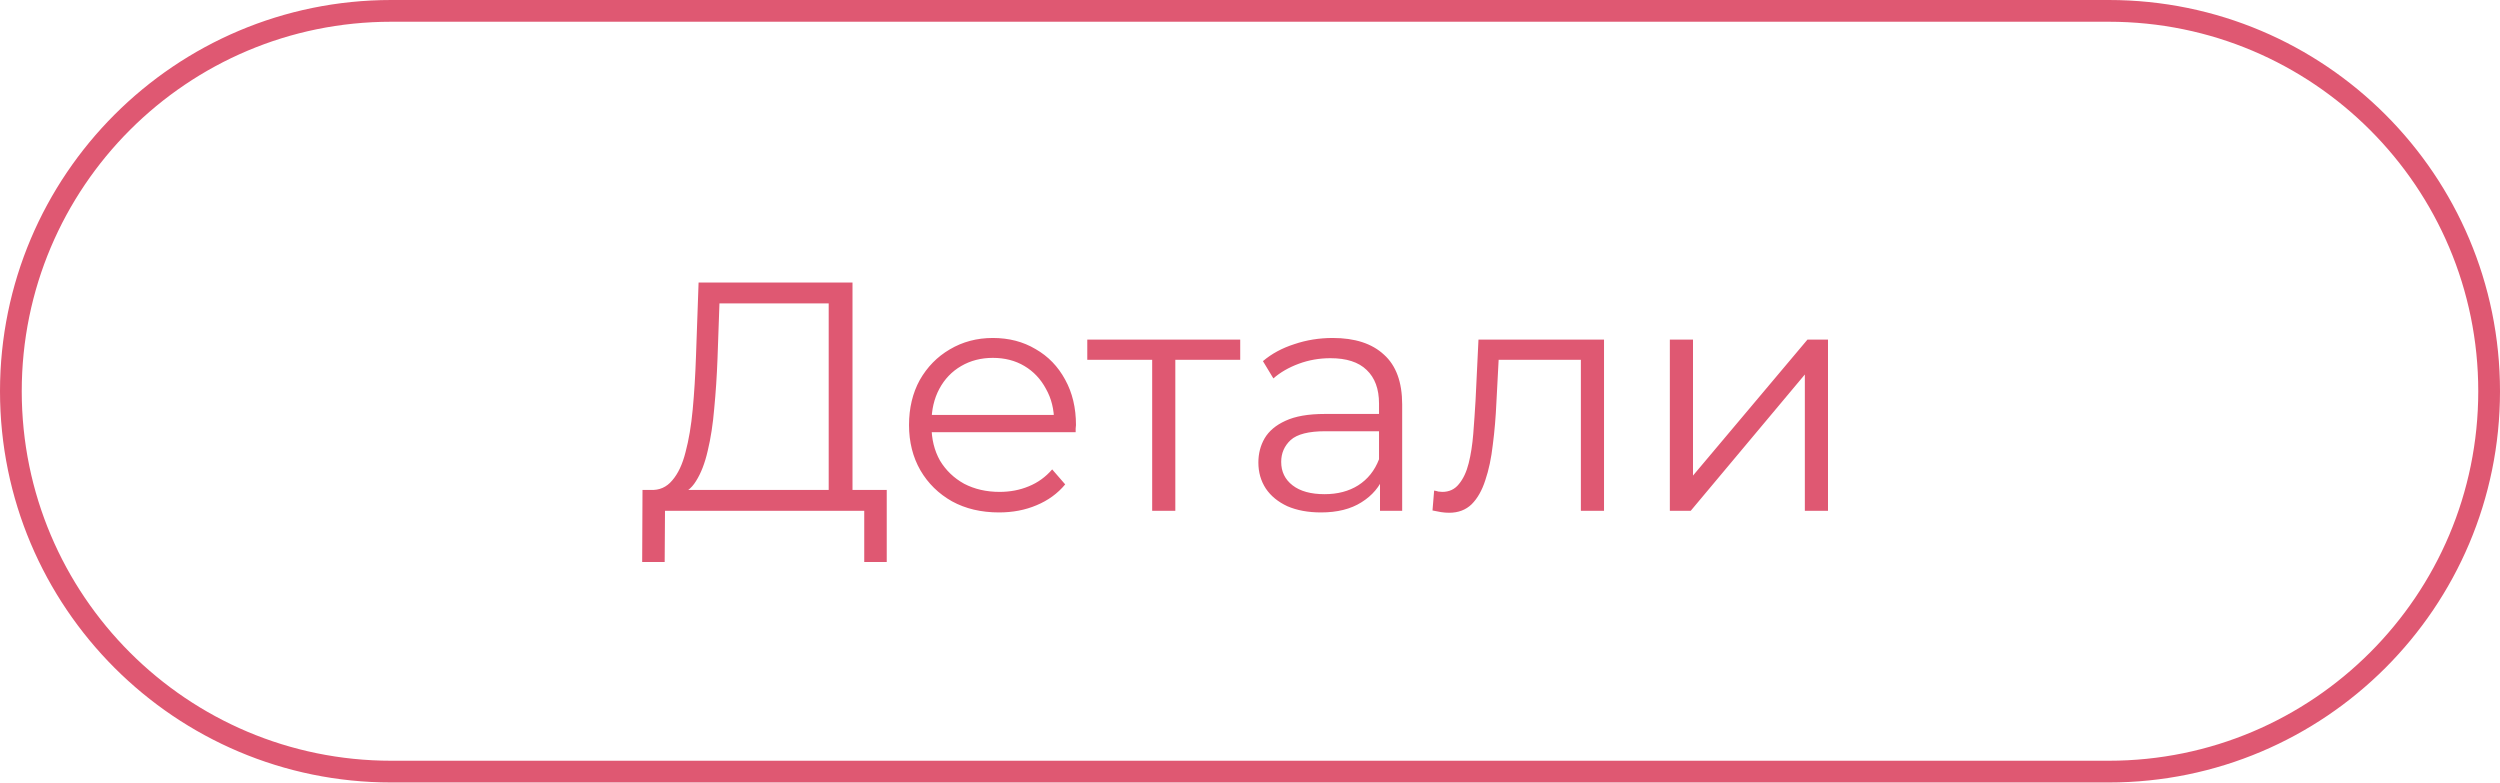
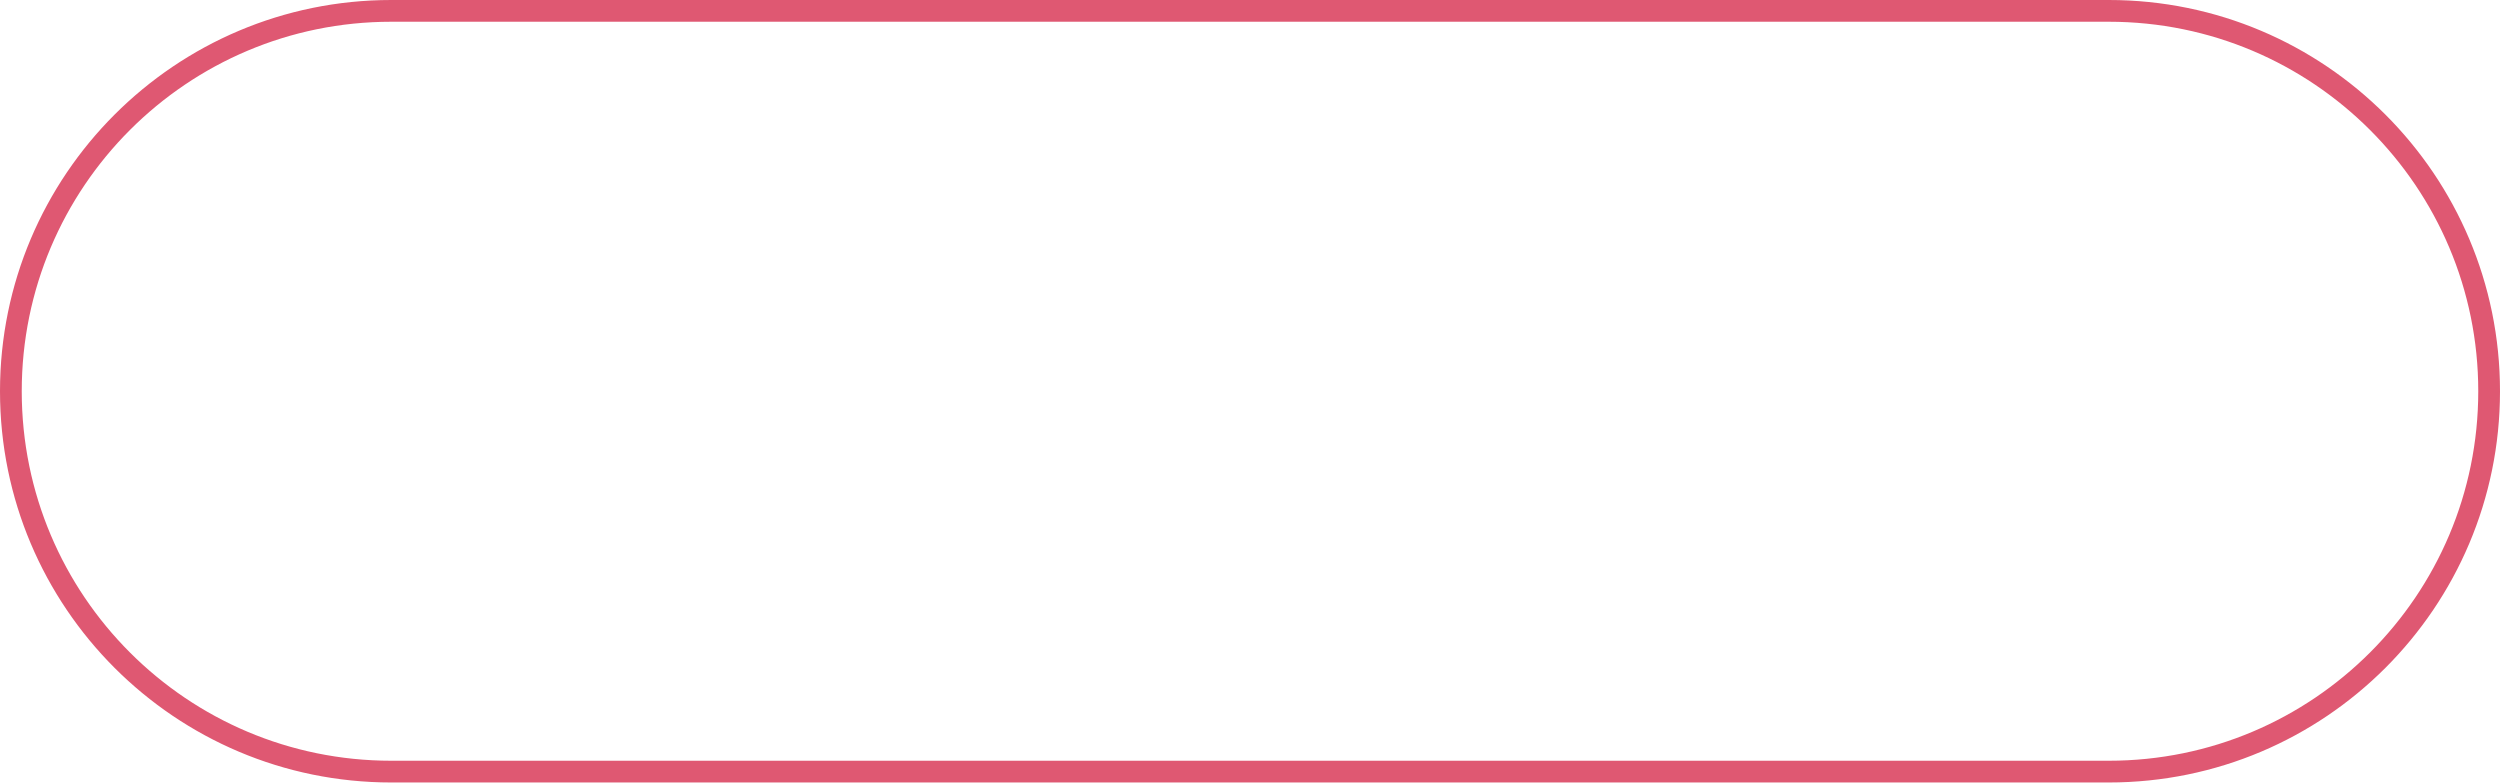
<svg xmlns="http://www.w3.org/2000/svg" width="115" height="36" viewBox="0 0 115 36" fill="none">
-   <path d="M38.12 22.972V13.957H33.095L33.005 16.507C32.975 17.297 32.925 18.057 32.855 18.787C32.795 19.507 32.695 20.157 32.555 20.737C32.425 21.307 32.245 21.772 32.015 22.132C31.795 22.492 31.505 22.702 31.145 22.762L29.93 22.537C30.33 22.557 30.66 22.412 30.92 22.102C31.19 21.792 31.395 21.357 31.535 20.797C31.685 20.237 31.795 19.582 31.865 18.832C31.935 18.082 31.985 17.272 32.015 16.402L32.135 12.997H39.215V22.972H38.12ZM29.54 25.852L29.555 22.537H40.79V25.852H39.755V23.497H30.59L30.575 25.852H29.54ZM45.955 23.572C45.135 23.572 44.414 23.402 43.794 23.062C43.175 22.712 42.69 22.237 42.34 21.637C41.989 21.027 41.815 20.332 41.815 19.552C41.815 18.772 41.98 18.082 42.309 17.482C42.65 16.882 43.109 16.412 43.69 16.072C44.279 15.722 44.94 15.547 45.669 15.547C46.41 15.547 47.065 15.717 47.635 16.057C48.215 16.387 48.669 16.857 48.999 17.467C49.33 18.067 49.495 18.762 49.495 19.552C49.495 19.602 49.489 19.657 49.48 19.717C49.48 19.767 49.48 19.822 49.48 19.882H42.624V19.087H48.91L48.489 19.402C48.489 18.832 48.364 18.327 48.114 17.887C47.874 17.437 47.544 17.087 47.124 16.837C46.705 16.587 46.219 16.462 45.669 16.462C45.13 16.462 44.645 16.587 44.215 16.837C43.785 17.087 43.45 17.437 43.209 17.887C42.969 18.337 42.849 18.852 42.849 19.432V19.597C42.849 20.197 42.98 20.727 43.239 21.187C43.51 21.637 43.88 21.992 44.349 22.252C44.83 22.502 45.374 22.627 45.984 22.627C46.465 22.627 46.91 22.542 47.319 22.372C47.739 22.202 48.099 21.942 48.4 21.592L48.999 22.282C48.65 22.702 48.209 23.022 47.679 23.242C47.16 23.462 46.584 23.572 45.955 23.572ZM53 23.497V16.267L53.27 16.552H50.015V15.622H57.05V16.552H53.795L54.065 16.267V23.497H53ZM63.48 23.497V21.757L63.435 21.472V18.562C63.435 17.892 63.245 17.377 62.865 17.017C62.495 16.657 61.94 16.477 61.2 16.477C60.69 16.477 60.205 16.562 59.745 16.732C59.285 16.902 58.895 17.127 58.575 17.407L58.095 16.612C58.495 16.272 58.975 16.012 59.535 15.832C60.095 15.642 60.685 15.547 61.305 15.547C62.325 15.547 63.11 15.802 63.66 16.312C64.22 16.812 64.5 17.577 64.5 18.607V23.497H63.48ZM60.765 23.572C60.175 23.572 59.66 23.477 59.22 23.287C58.79 23.087 58.46 22.817 58.23 22.477C58 22.127 57.885 21.727 57.885 21.277C57.885 20.867 57.98 20.497 58.17 20.167C58.37 19.827 58.69 19.557 59.13 19.357C59.58 19.147 60.18 19.042 60.93 19.042H63.645V19.837H60.96C60.2 19.837 59.67 19.972 59.37 20.242C59.08 20.512 58.935 20.847 58.935 21.247C58.935 21.697 59.11 22.057 59.46 22.327C59.81 22.597 60.3 22.732 60.93 22.732C61.53 22.732 62.045 22.597 62.475 22.327C62.915 22.047 63.235 21.647 63.435 21.127L63.675 21.862C63.475 22.382 63.125 22.797 62.625 23.107C62.135 23.417 61.515 23.572 60.765 23.572ZM65.895 23.482L65.97 22.567C66.04 22.577 66.105 22.592 66.165 22.612C66.235 22.622 66.295 22.627 66.345 22.627C66.665 22.627 66.92 22.507 67.11 22.267C67.31 22.027 67.46 21.707 67.56 21.307C67.66 20.907 67.73 20.457 67.77 19.957C67.81 19.447 67.845 18.937 67.875 18.427L68.01 15.622H73.785V23.497H72.72V16.237L72.99 16.552H68.7L68.955 16.222L68.835 18.502C68.805 19.182 68.75 19.832 68.67 20.452C68.6 21.072 68.485 21.617 68.325 22.087C68.175 22.557 67.965 22.927 67.695 23.197C67.425 23.457 67.08 23.587 66.66 23.587C66.54 23.587 66.415 23.577 66.285 23.557C66.165 23.537 66.035 23.512 65.895 23.482ZM76.813 23.497V15.622H77.878V21.877L83.143 15.622H84.088V23.497H83.023V17.227L77.773 23.497H76.813Z" fill="#DF5872" />
  <path d="M0.5 17.997C0.5 8.334 8.334 0.5 17.997 0.5H97.003C106.666 0.5 114.5 8.334 114.5 17.997C114.5 27.66 106.666 35.494 97.003 35.494H17.997C8.334 35.494 0.5 27.66 0.5 17.997Z" stroke="#DF5872" />
</svg>